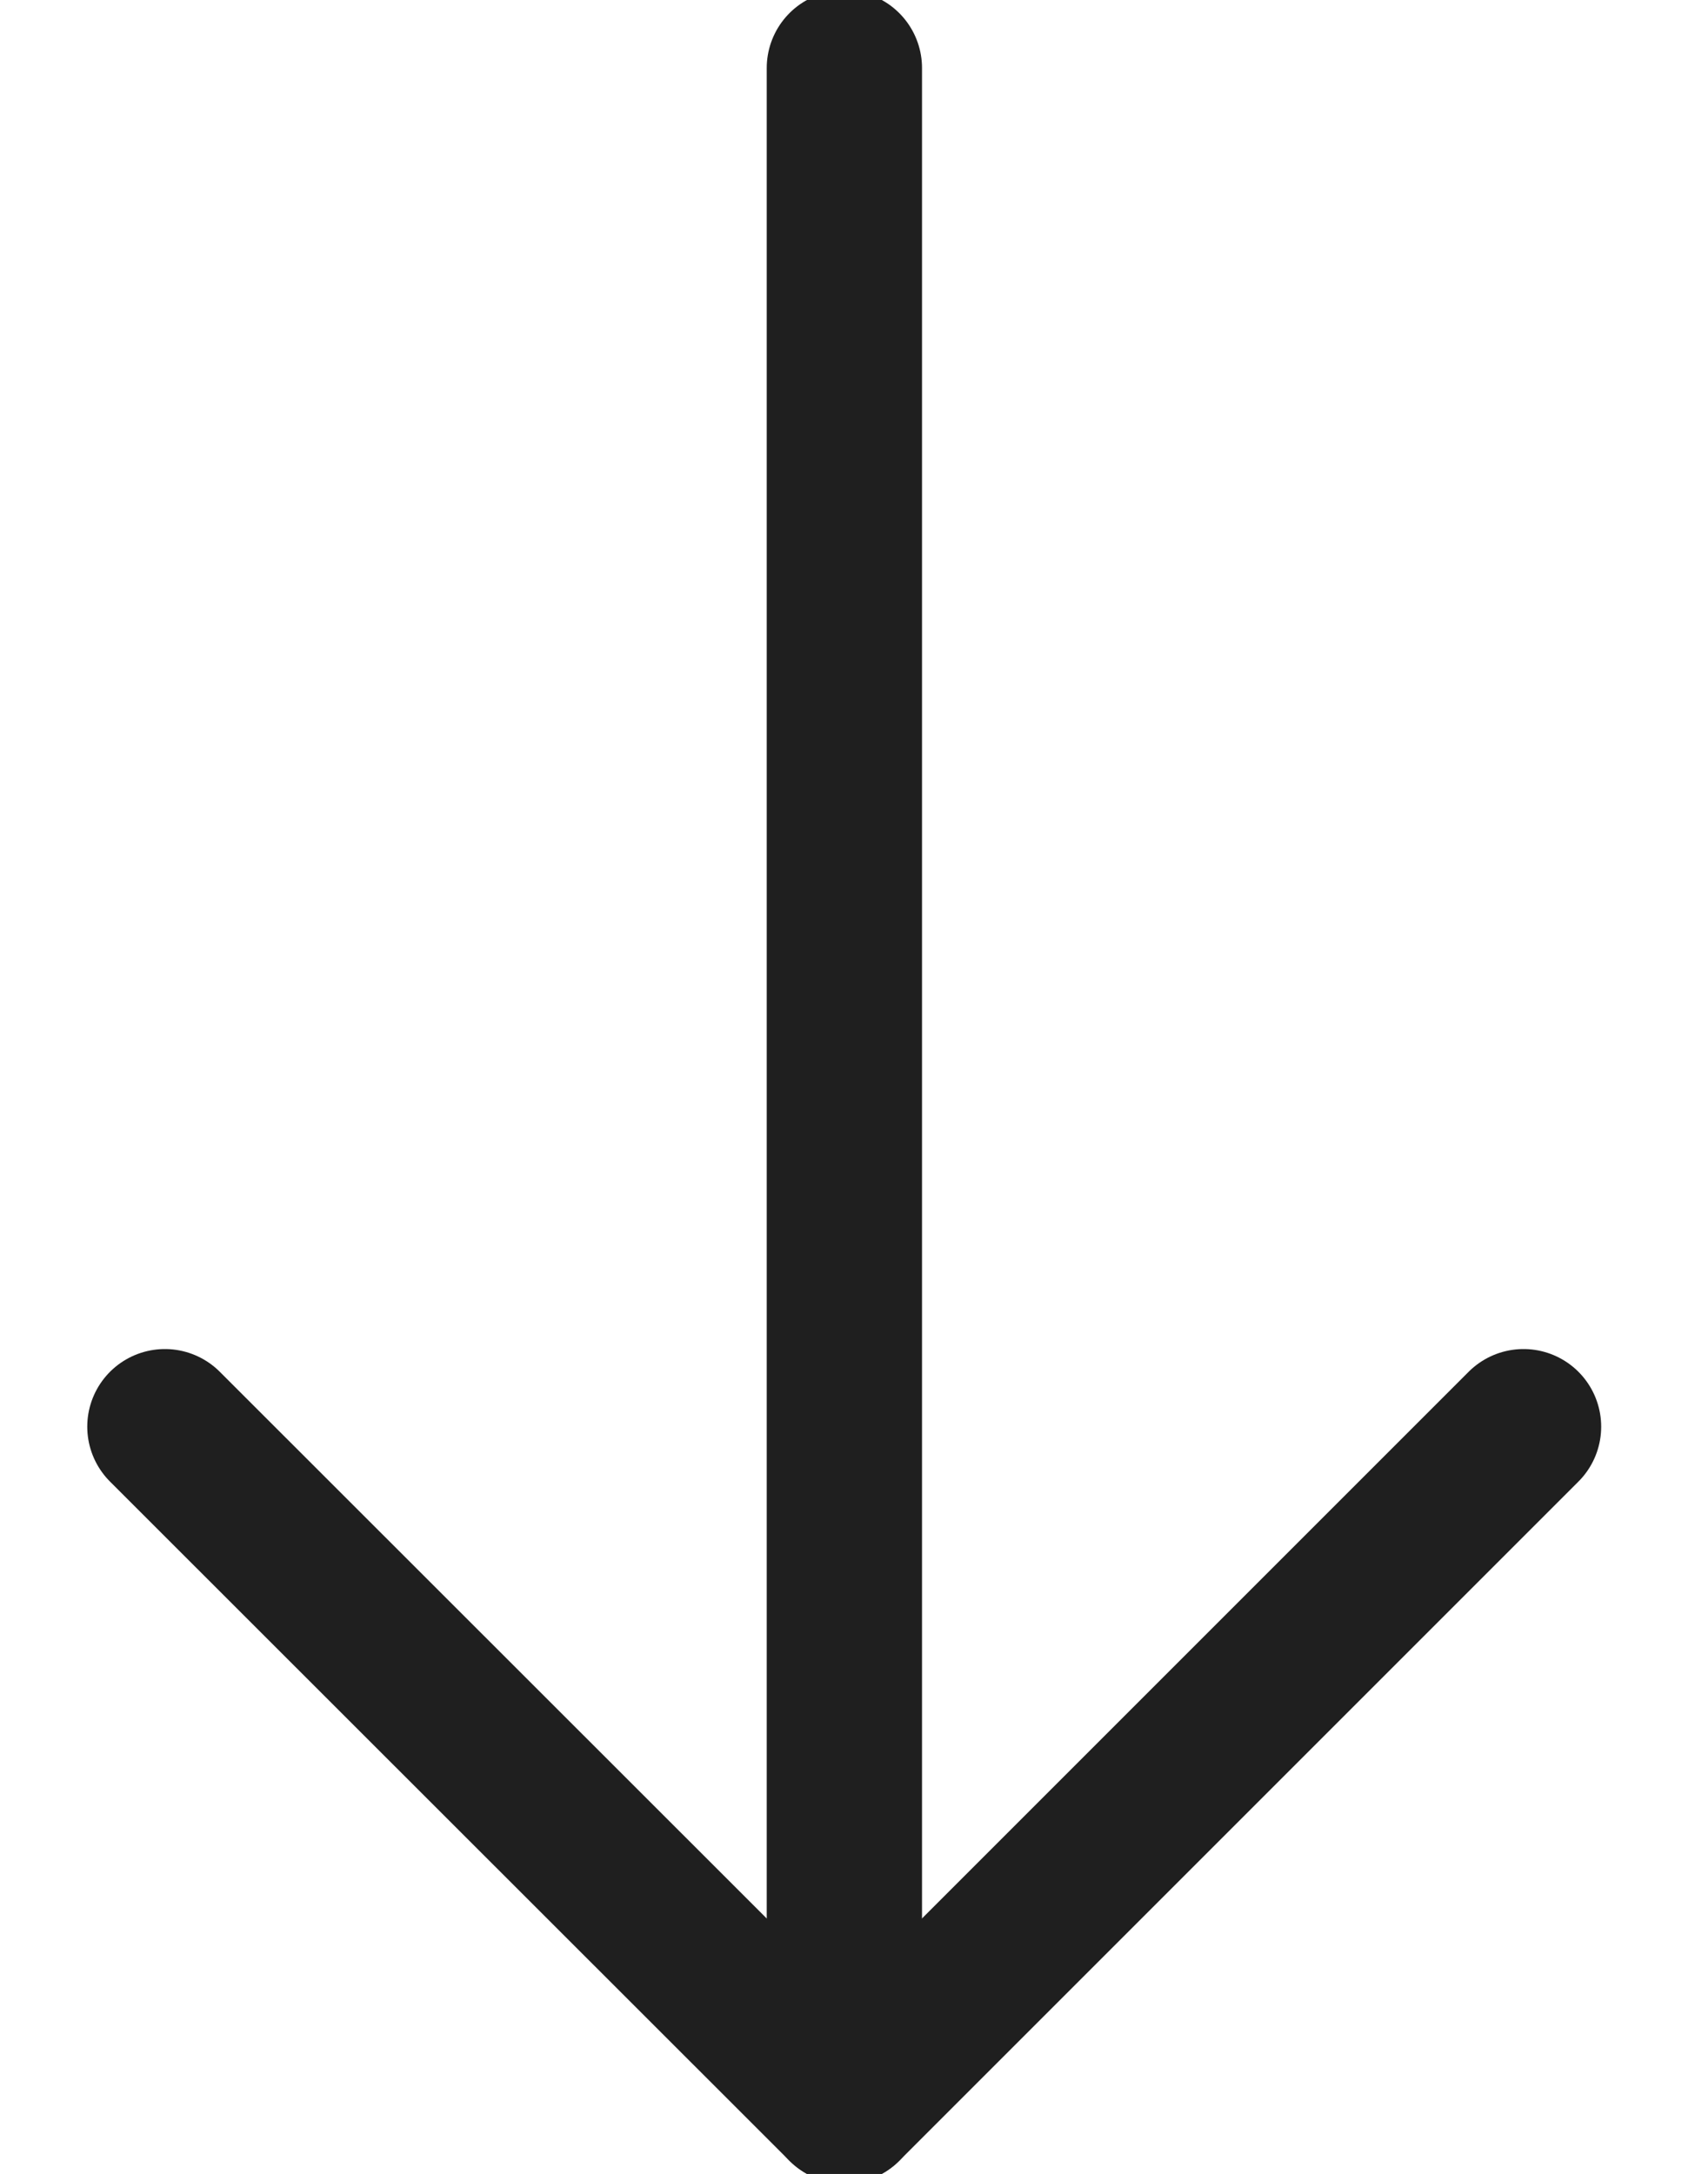
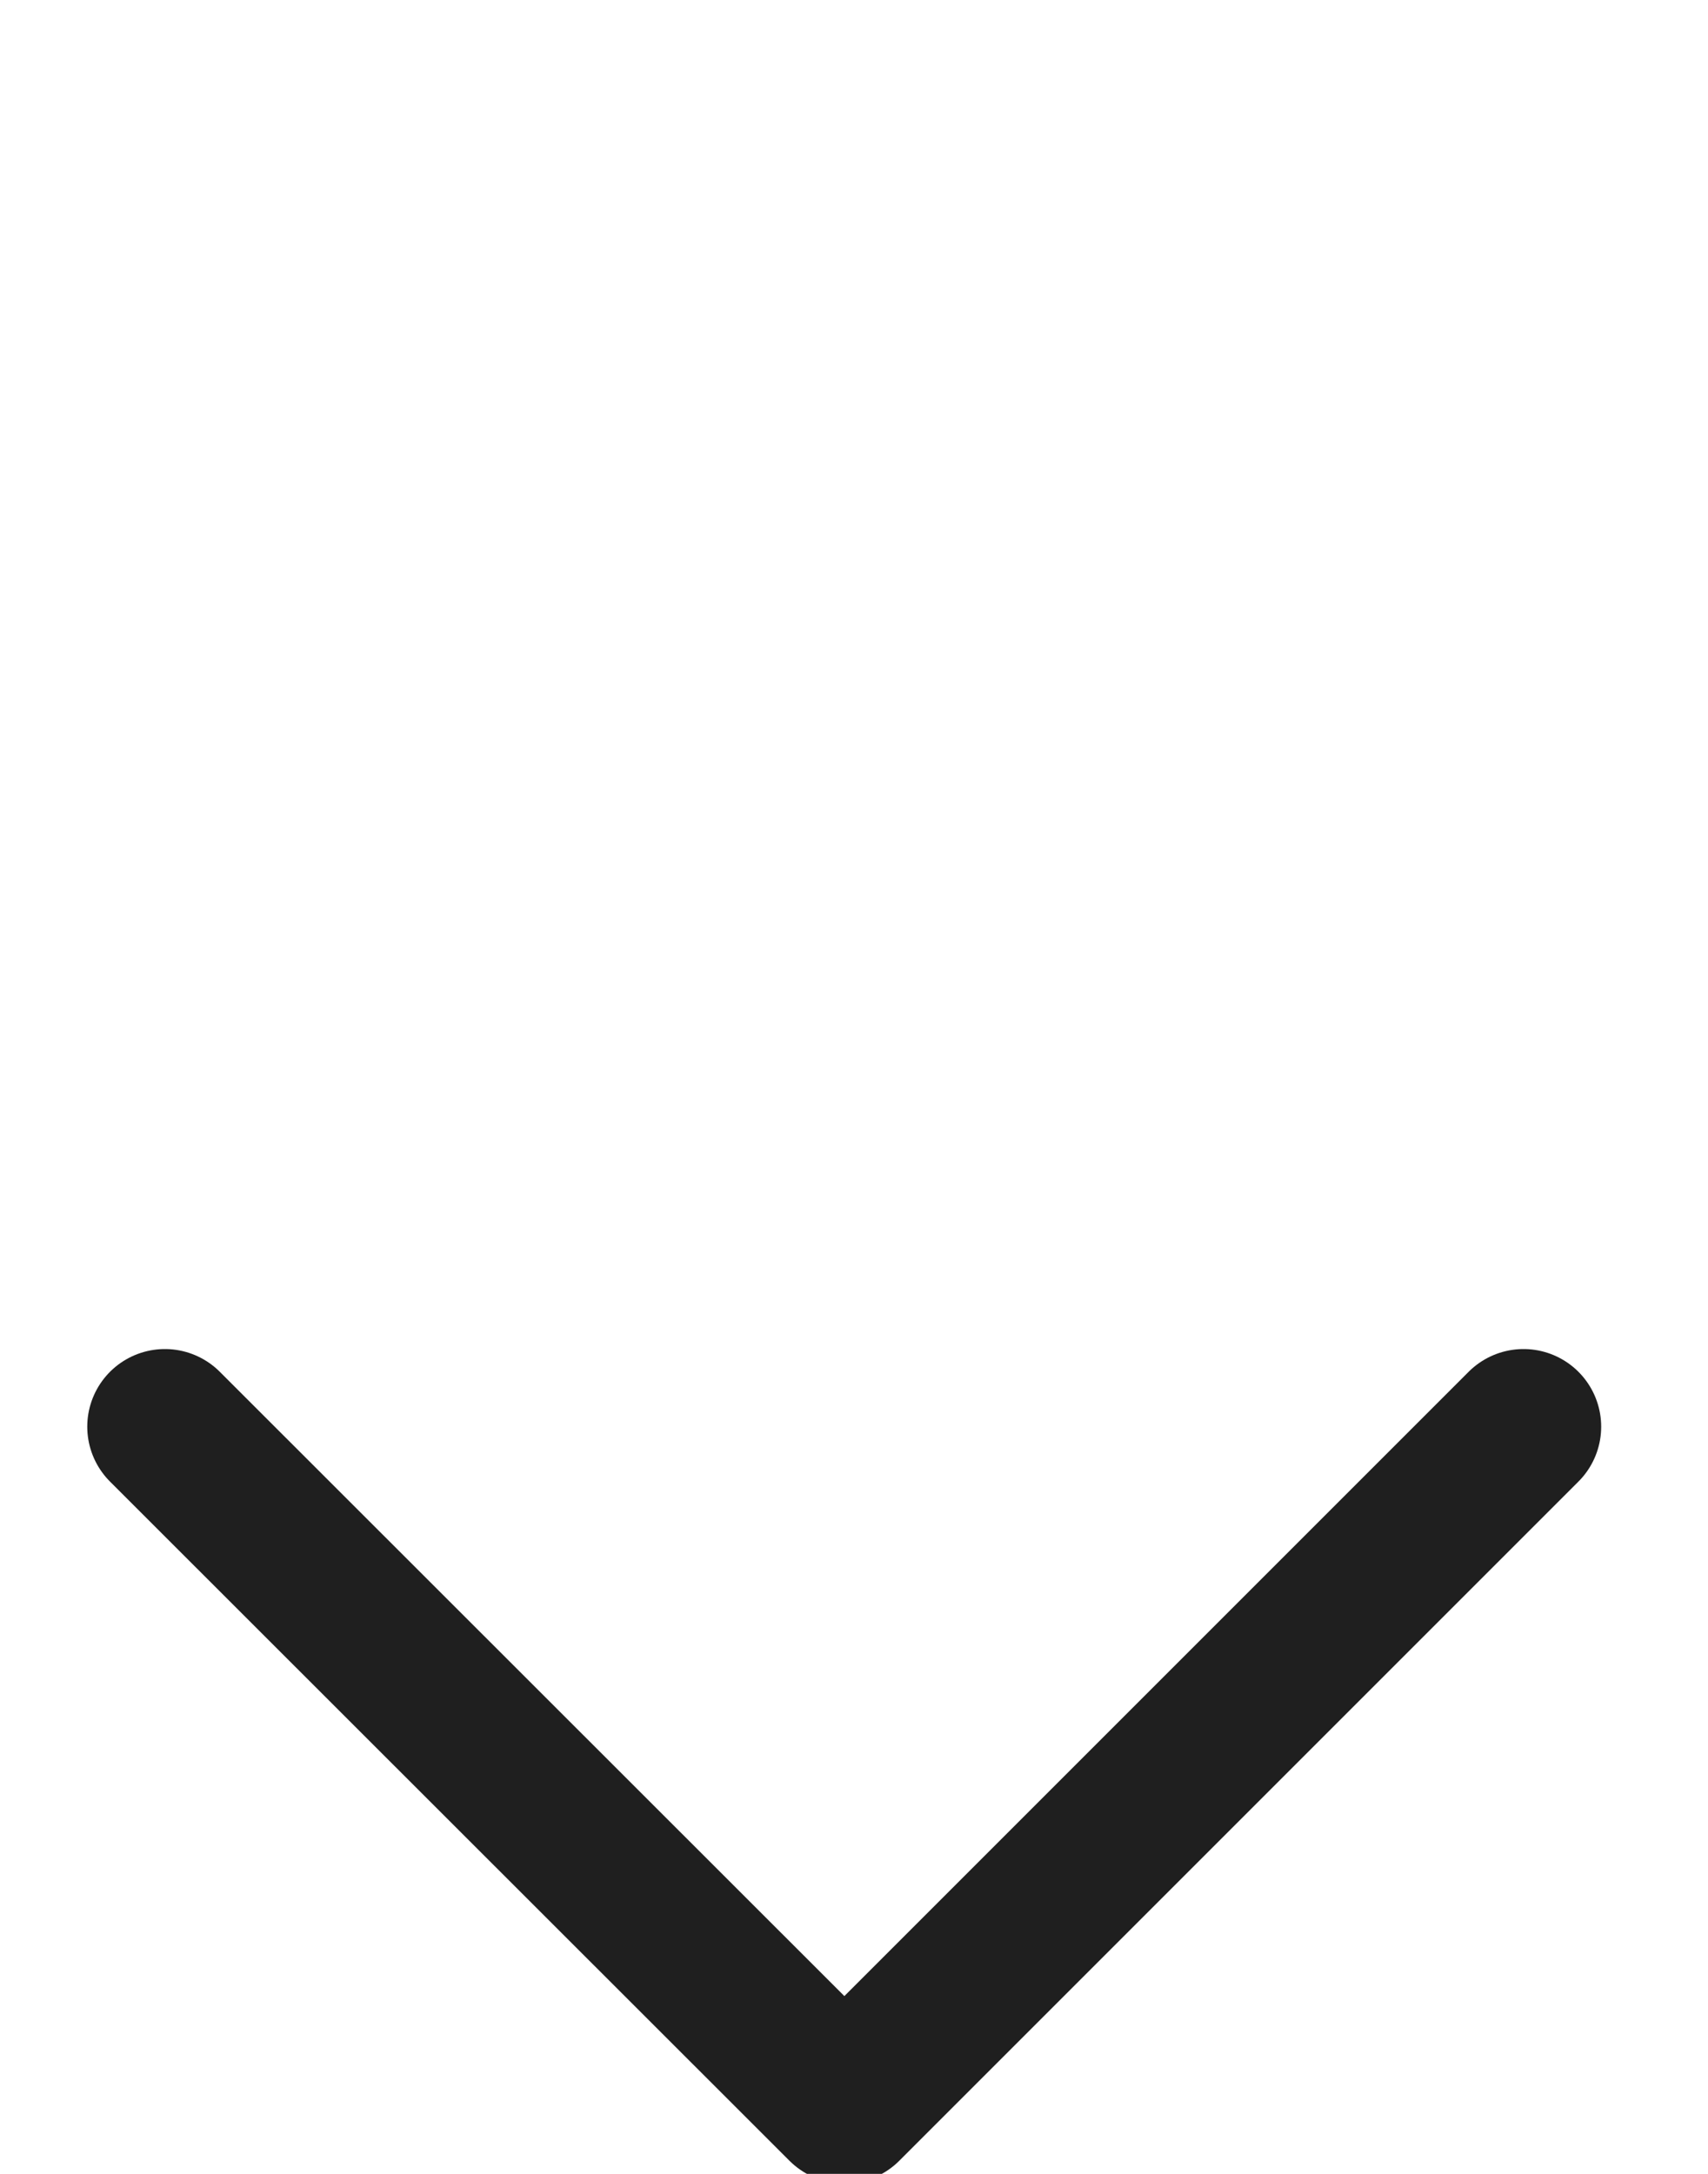
<svg xmlns="http://www.w3.org/2000/svg" width="11" height="14" viewBox="0 0 11 14" fill="none">
-   <path d="M5.438 0.438V13.562" stroke="#1F1F1F" stroke-miterlimit="10" stroke-linecap="round" stroke-linejoin="round" />
  <path d="M1.062 9.188L5.438 13.562L9.812 9.188" stroke="#1F1F1F" stroke-miterlimit="10" stroke-linecap="round" stroke-linejoin="round" />
</svg>